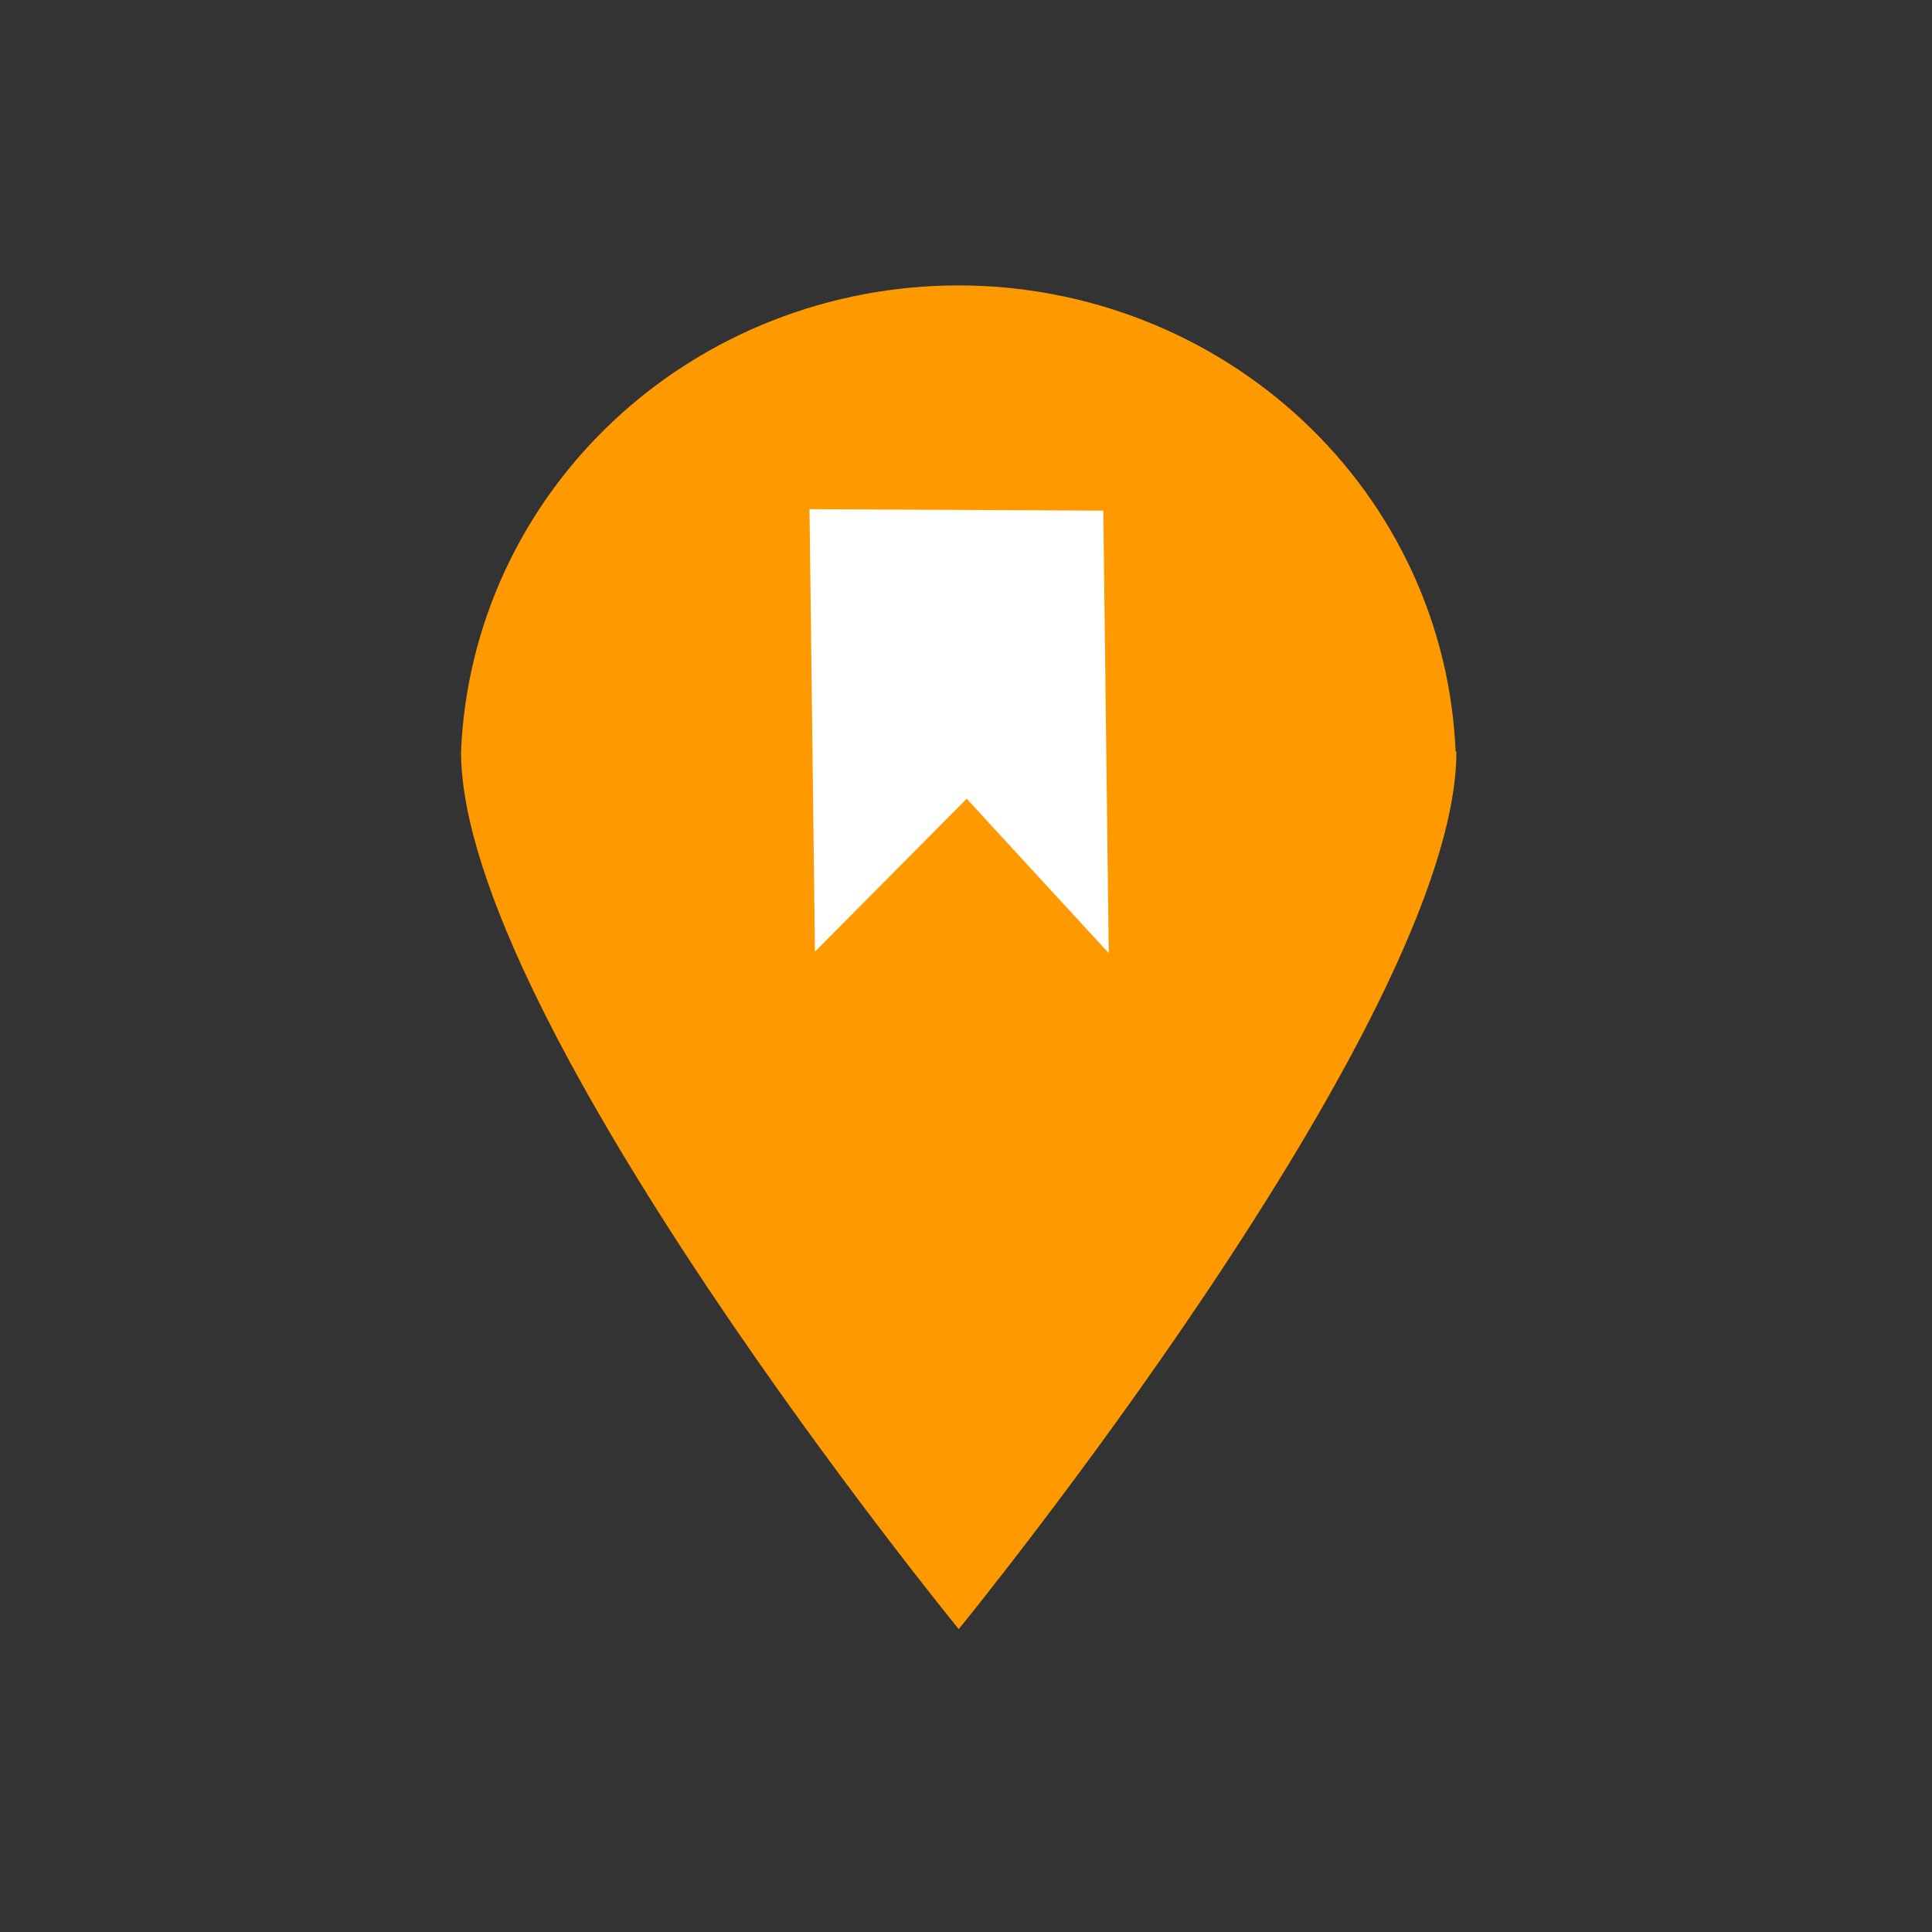
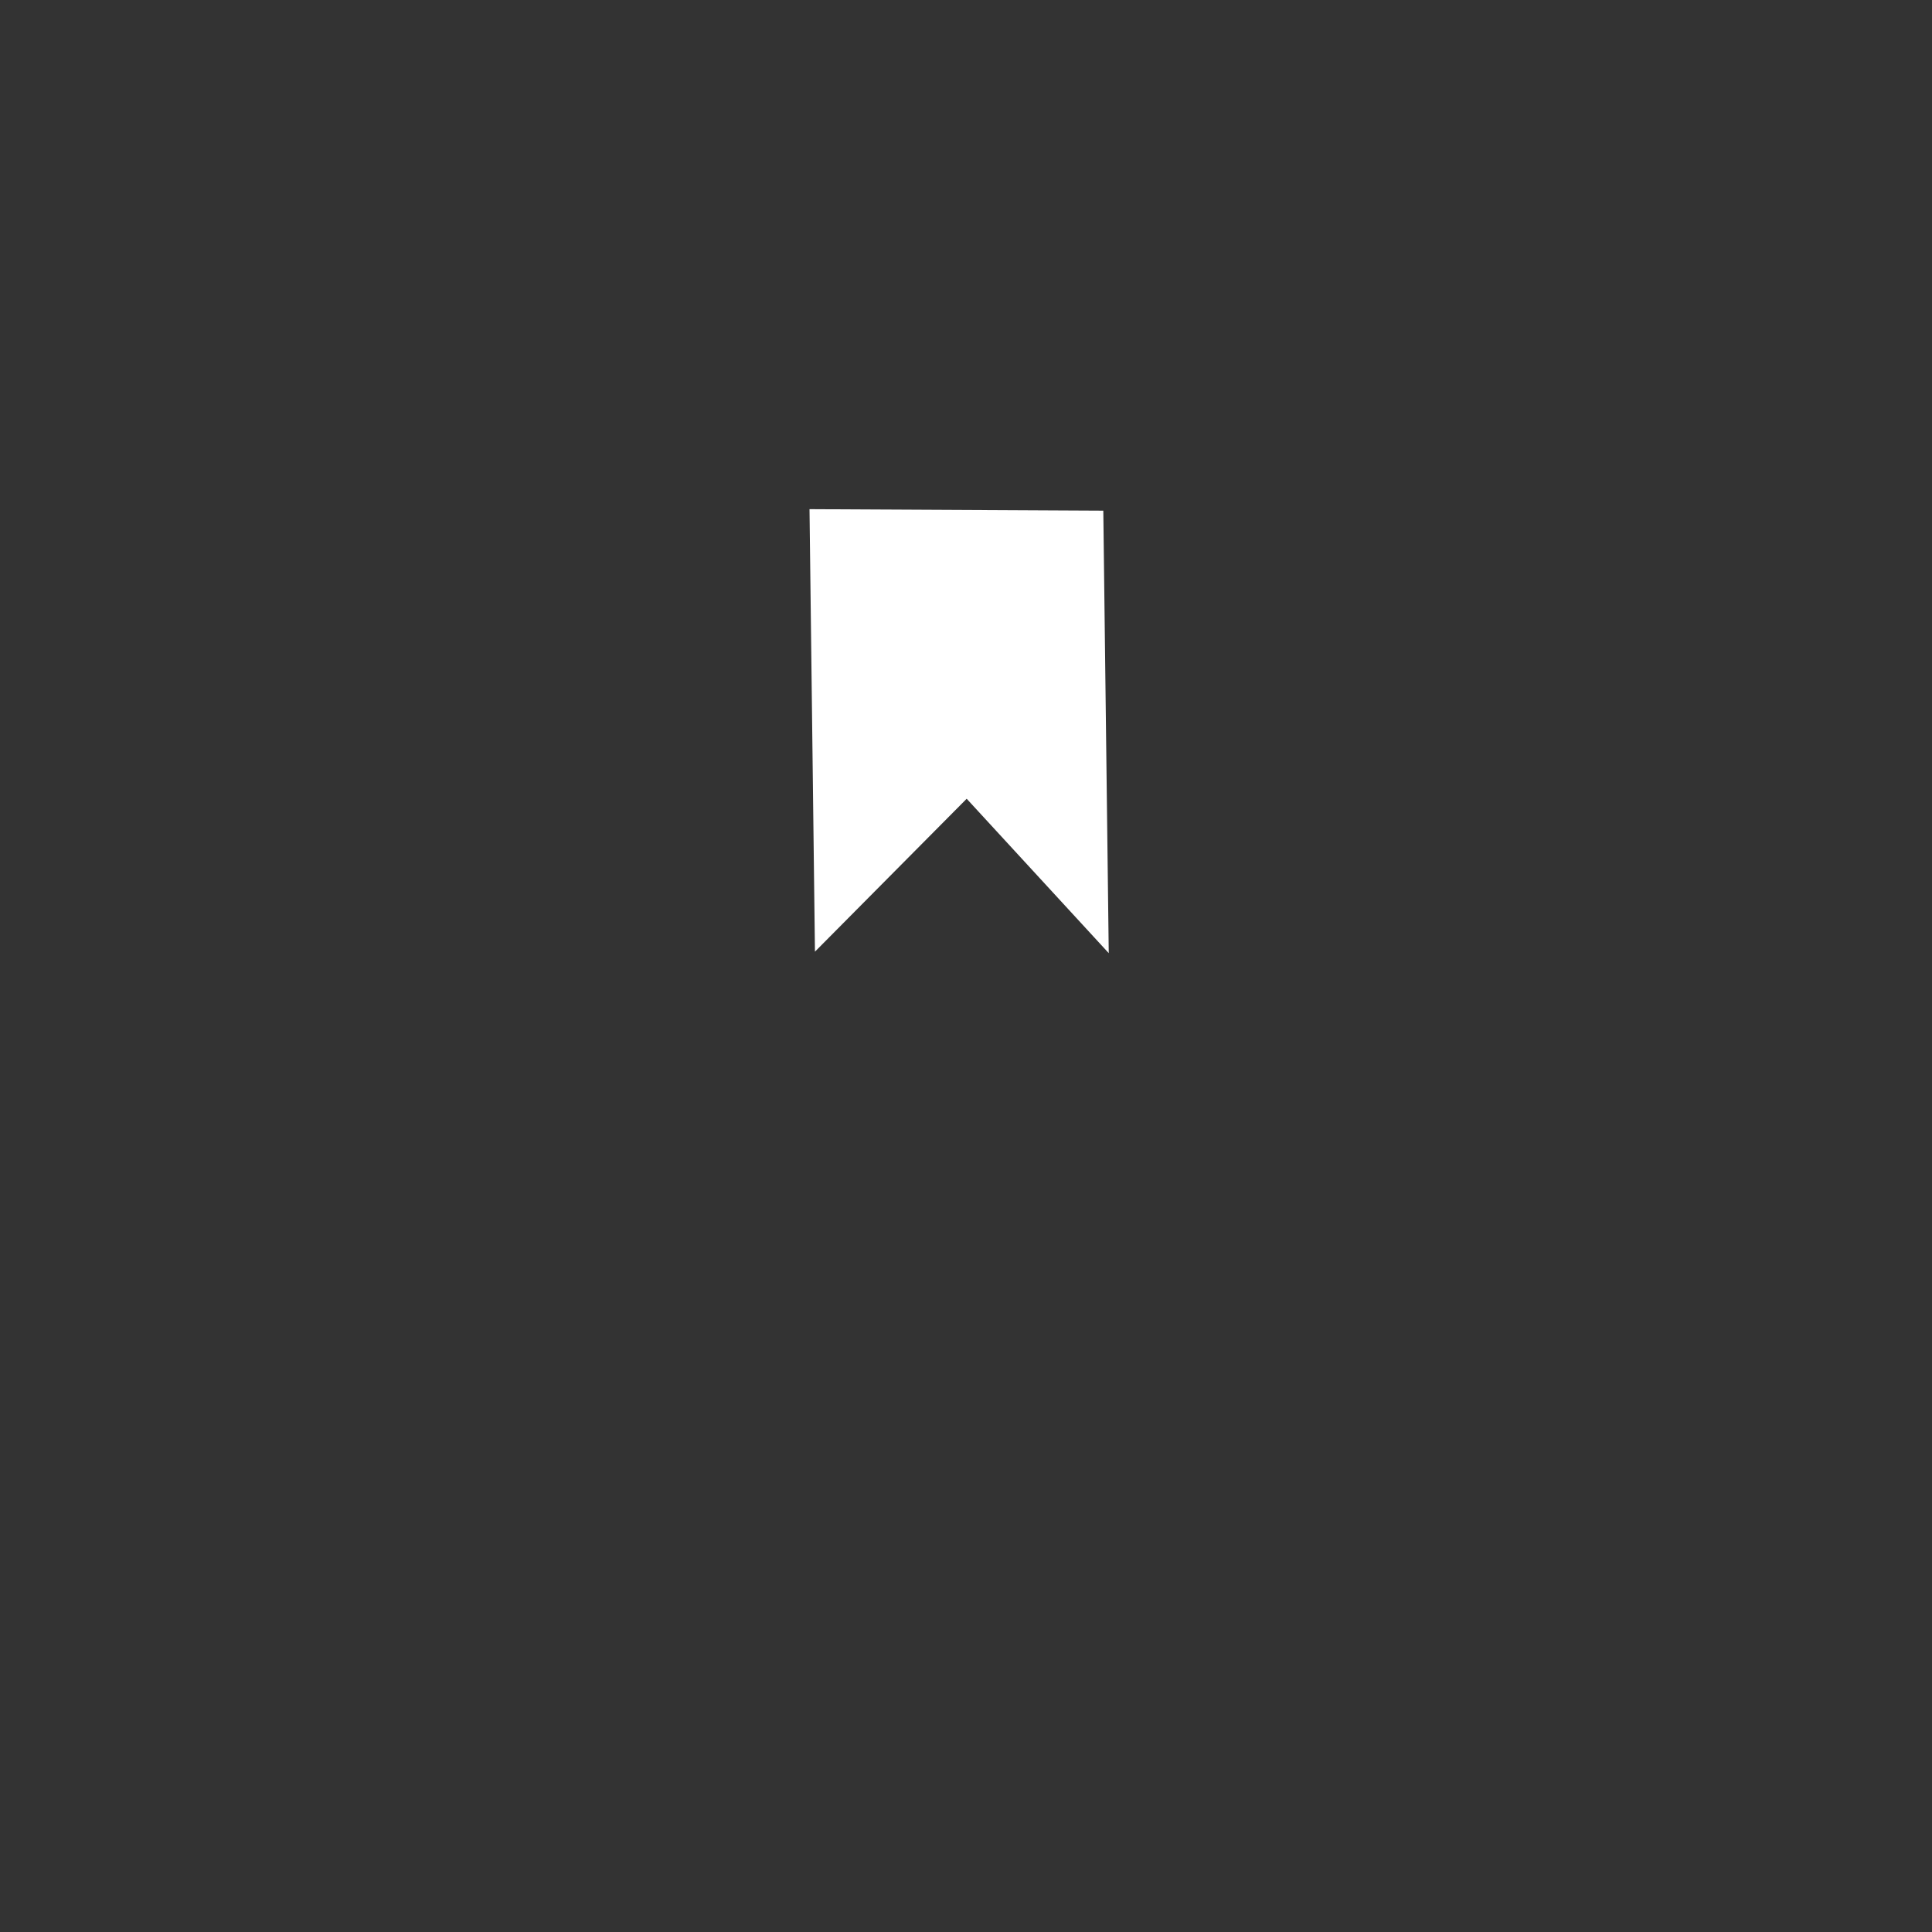
<svg xmlns="http://www.w3.org/2000/svg" width="88" height="88" viewBox="0 0 88 88" fill="none">
  <rect x="0" y="0" width="88" height="88" fill="#333333" stroke="none" />
-   <path d="M66.337 34.237C66.337 46.448 43.669 74.204 43.669 74.204C43.669 74.204 21 46.462 21 34.237C21.235 28.527 23.724 23.128 27.946 19.169C32.168 15.211 37.796 13 43.65 13C49.505 13 55.132 15.211 59.355 19.169C63.577 23.128 66.066 28.527 66.301 34.237H66.337Z" fill="#FF9900" />
  <path d="M36.872 23.192L50.254 23.26L50.502 43.415L44.031 36.382L37.12 43.347L36.872 23.192Z" fill="white" />
</svg>